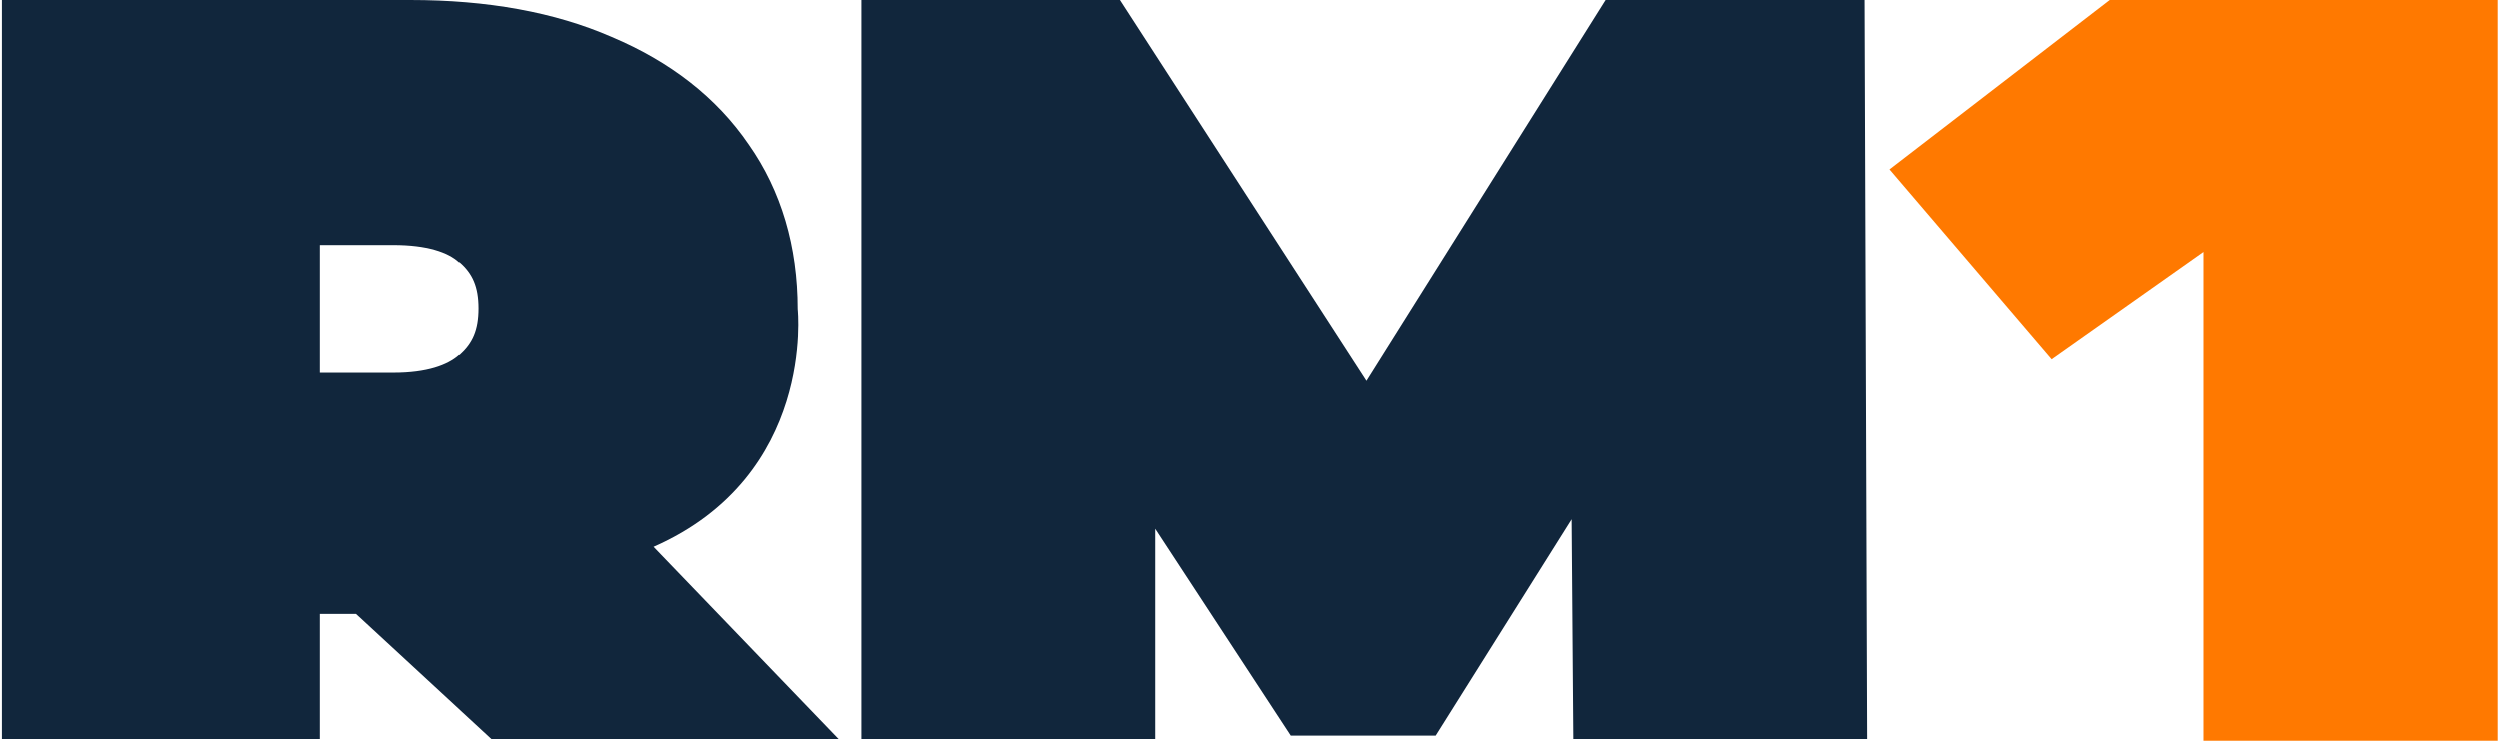
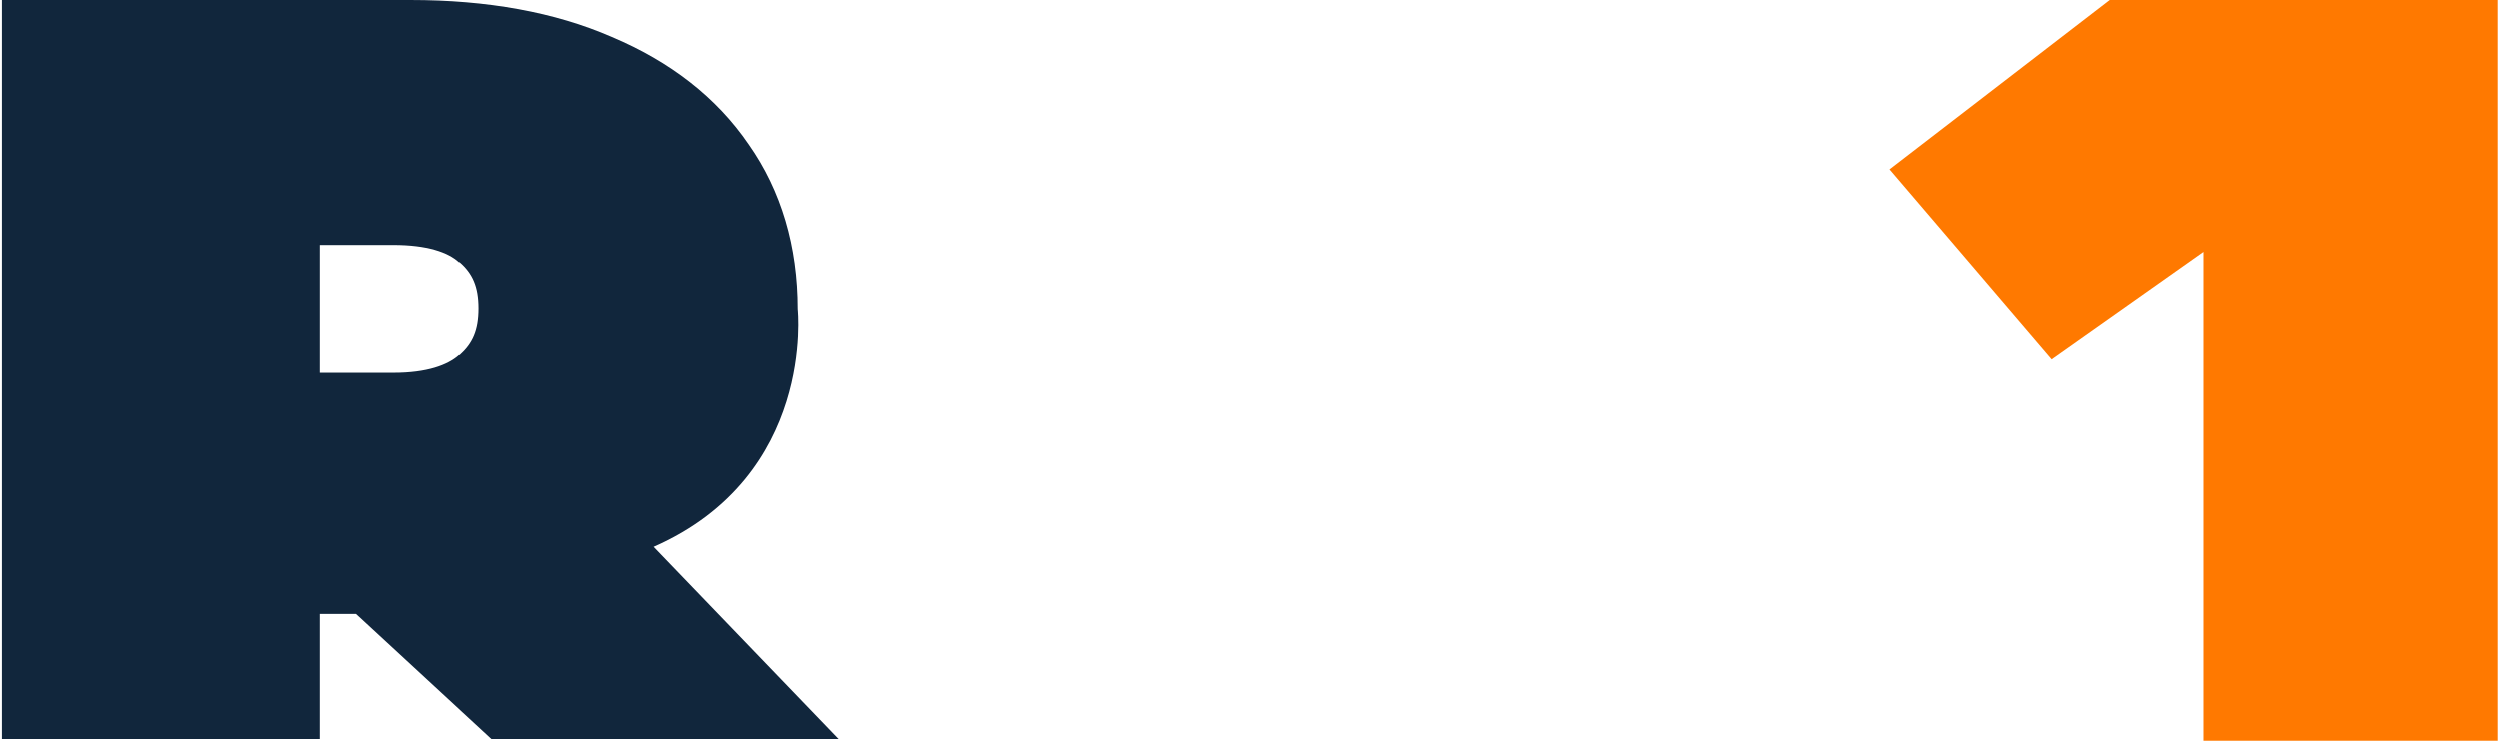
<svg xmlns="http://www.w3.org/2000/svg" width="81" height="24" viewBox="0 0 81 24" fill="none">
  <g clip-path="url(#clip0_2643_9225)">
-     <path d="M68.355 0L61.219 5.491L66.473 11.638L71.393 8.167V24H80.926V0H68.355Z" fill="#FF7900" />
-     <path d="M27.91 0V23.944H37.429V17.129L41.82 23.833H46.516L50.921 16.822L50.976 23.944H60.495L60.412 0H52.022L44.273 12.335L36.286 0H27.91Z" fill="#11263C" />
+     <path d="M68.355 0L61.219 5.491L66.473 11.638L71.393 8.167V24H80.926V0Z" fill="#FF7900" />
    <path d="M25.846 10.021C25.846 8 25.317 6.188 24.258 4.683C23.212 3.15 21.707 1.993 19.826 1.199C17.972 0.39 15.784 0 13.289 0H0.062V23.944H10.362V19.889H11.533L15.923 23.944H27.171L21.177 17.714C26.432 15.401 25.846 10.021 25.846 10.021ZM10.362 7.944H12.745C13.832 7.944 14.515 8.181 14.864 8.502H14.878H14.892C15.31 8.864 15.505 9.296 15.505 9.993C15.505 10.704 15.31 11.122 14.892 11.498H14.878H14.864C14.502 11.819 13.832 12.07 12.745 12.07H10.362V7.944Z" fill="#11263C" />
  </g>
  <defs>
    <clipPath id="clip0_2643_9225">
      <rect width="80.878" height="24" fill="white" transform="translate(0.062)" />
    </clipPath>
  </defs>
</svg>